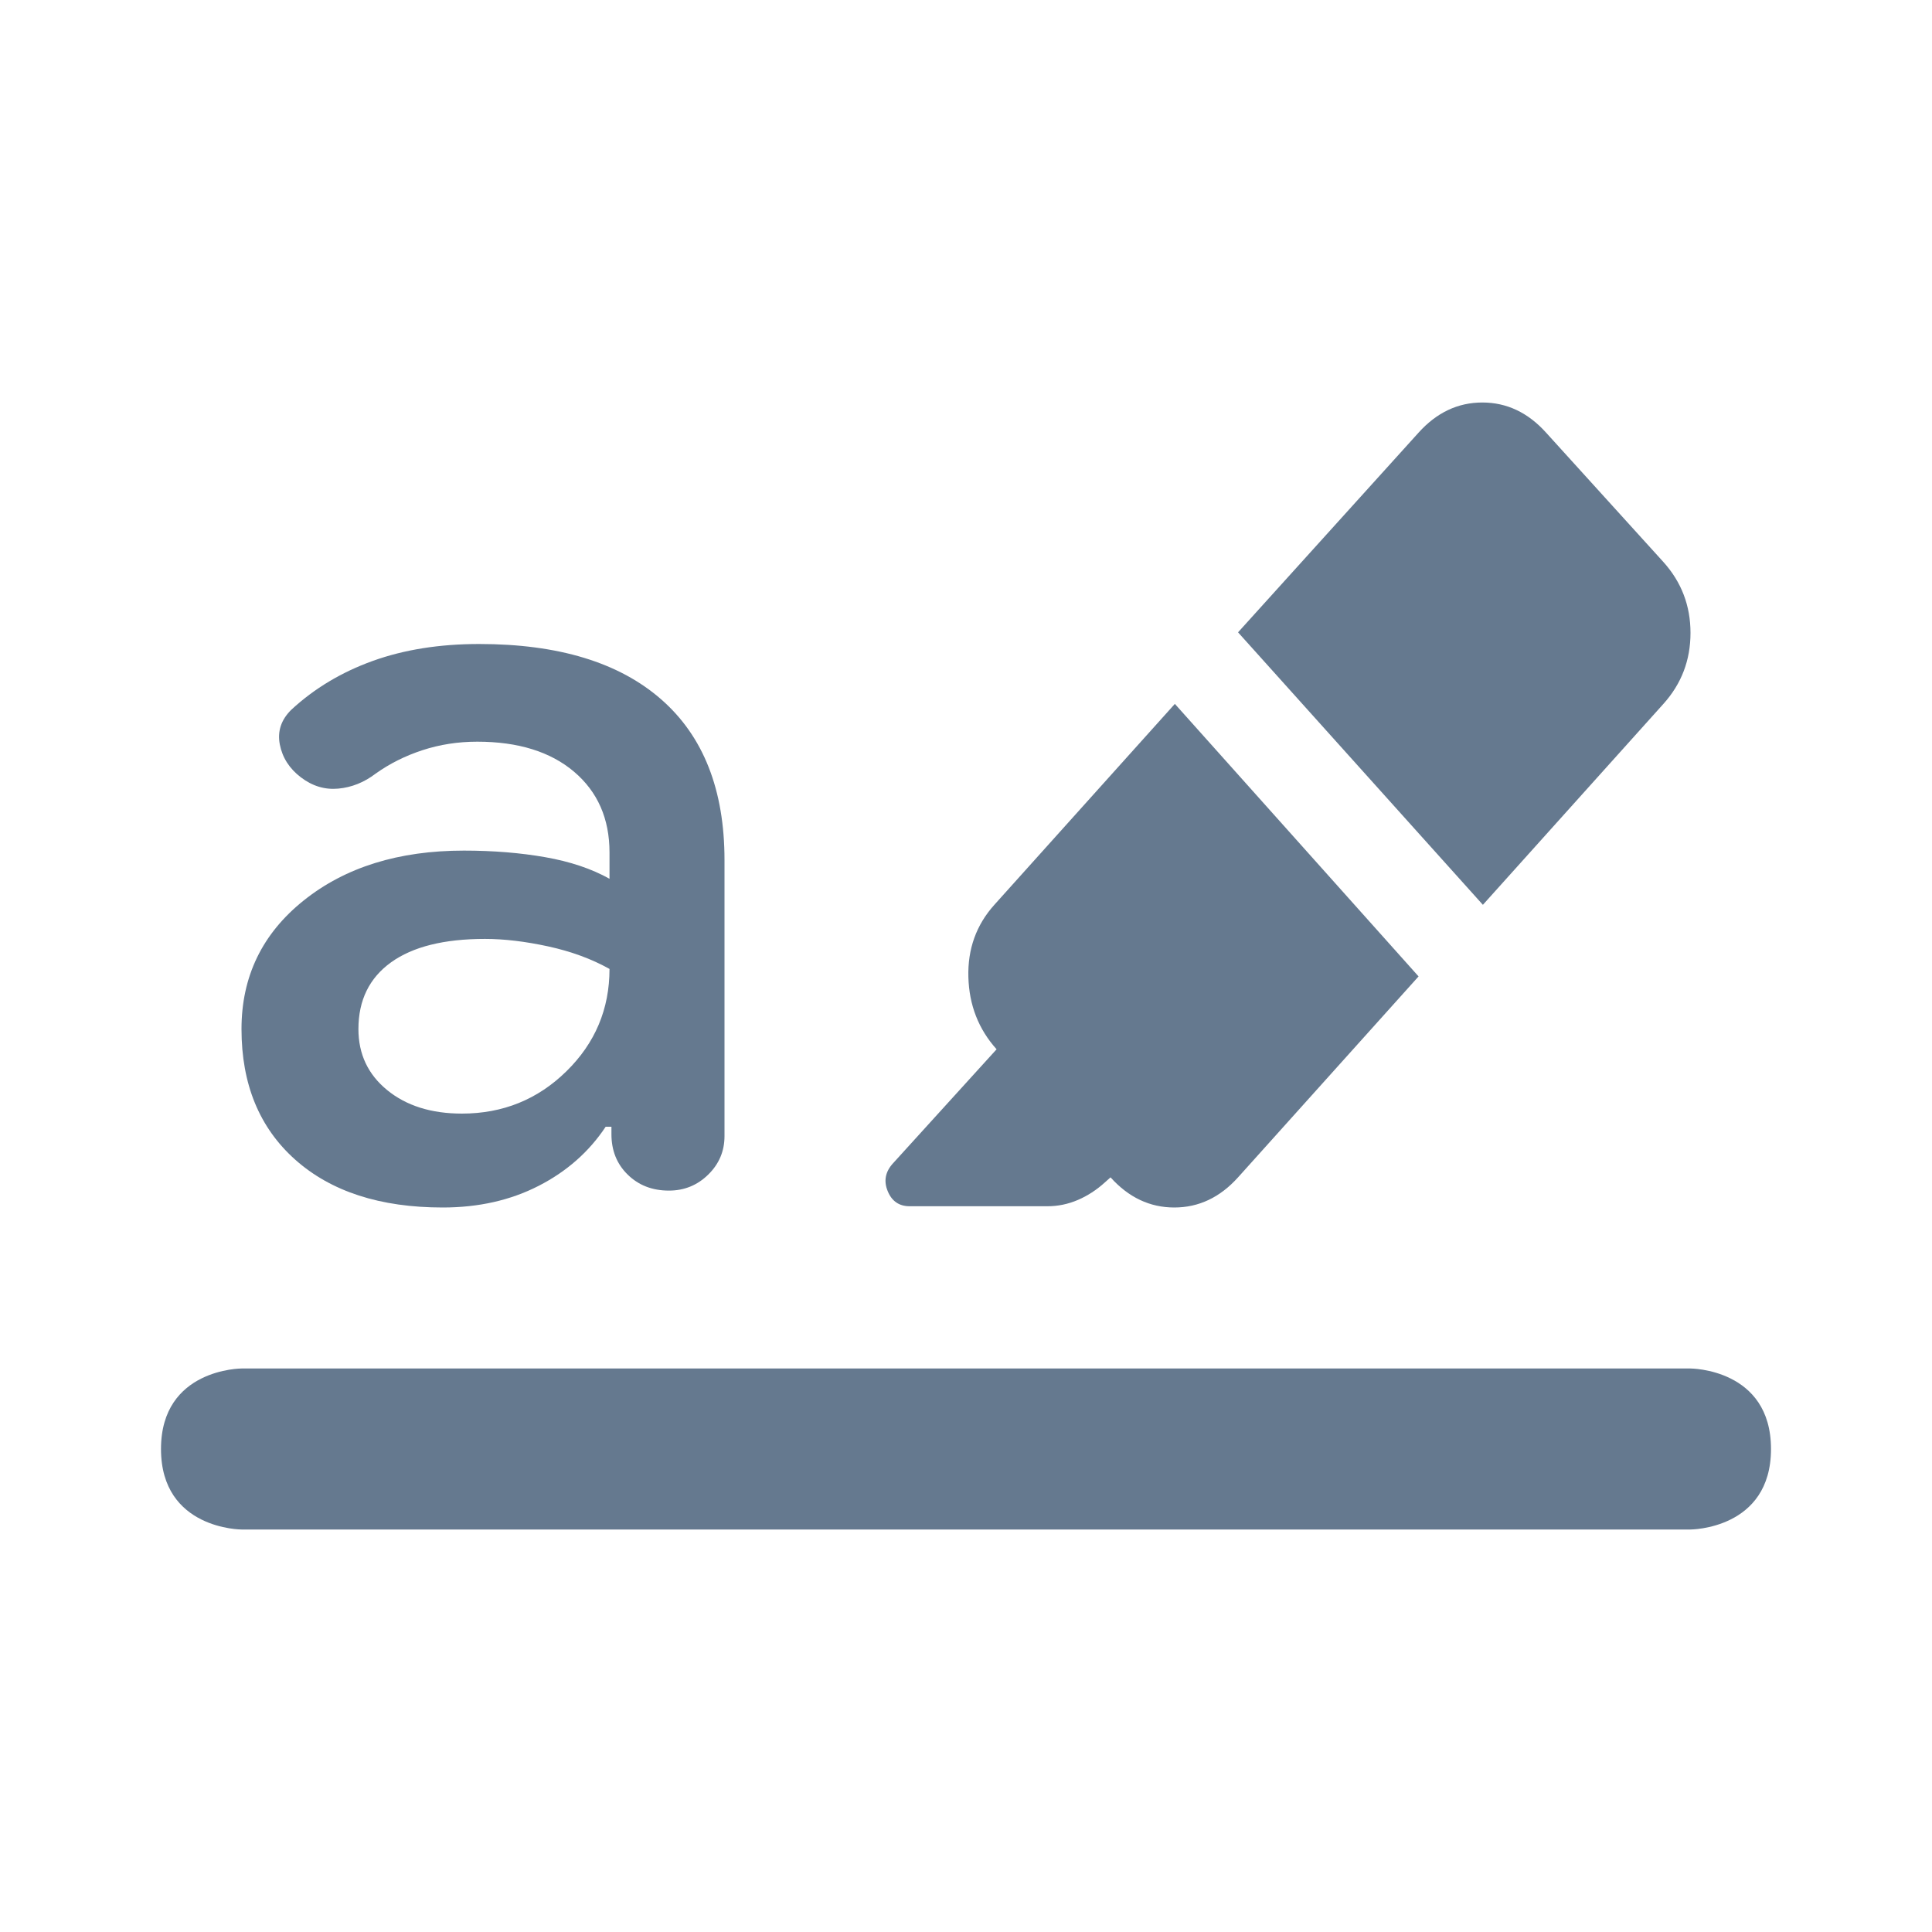
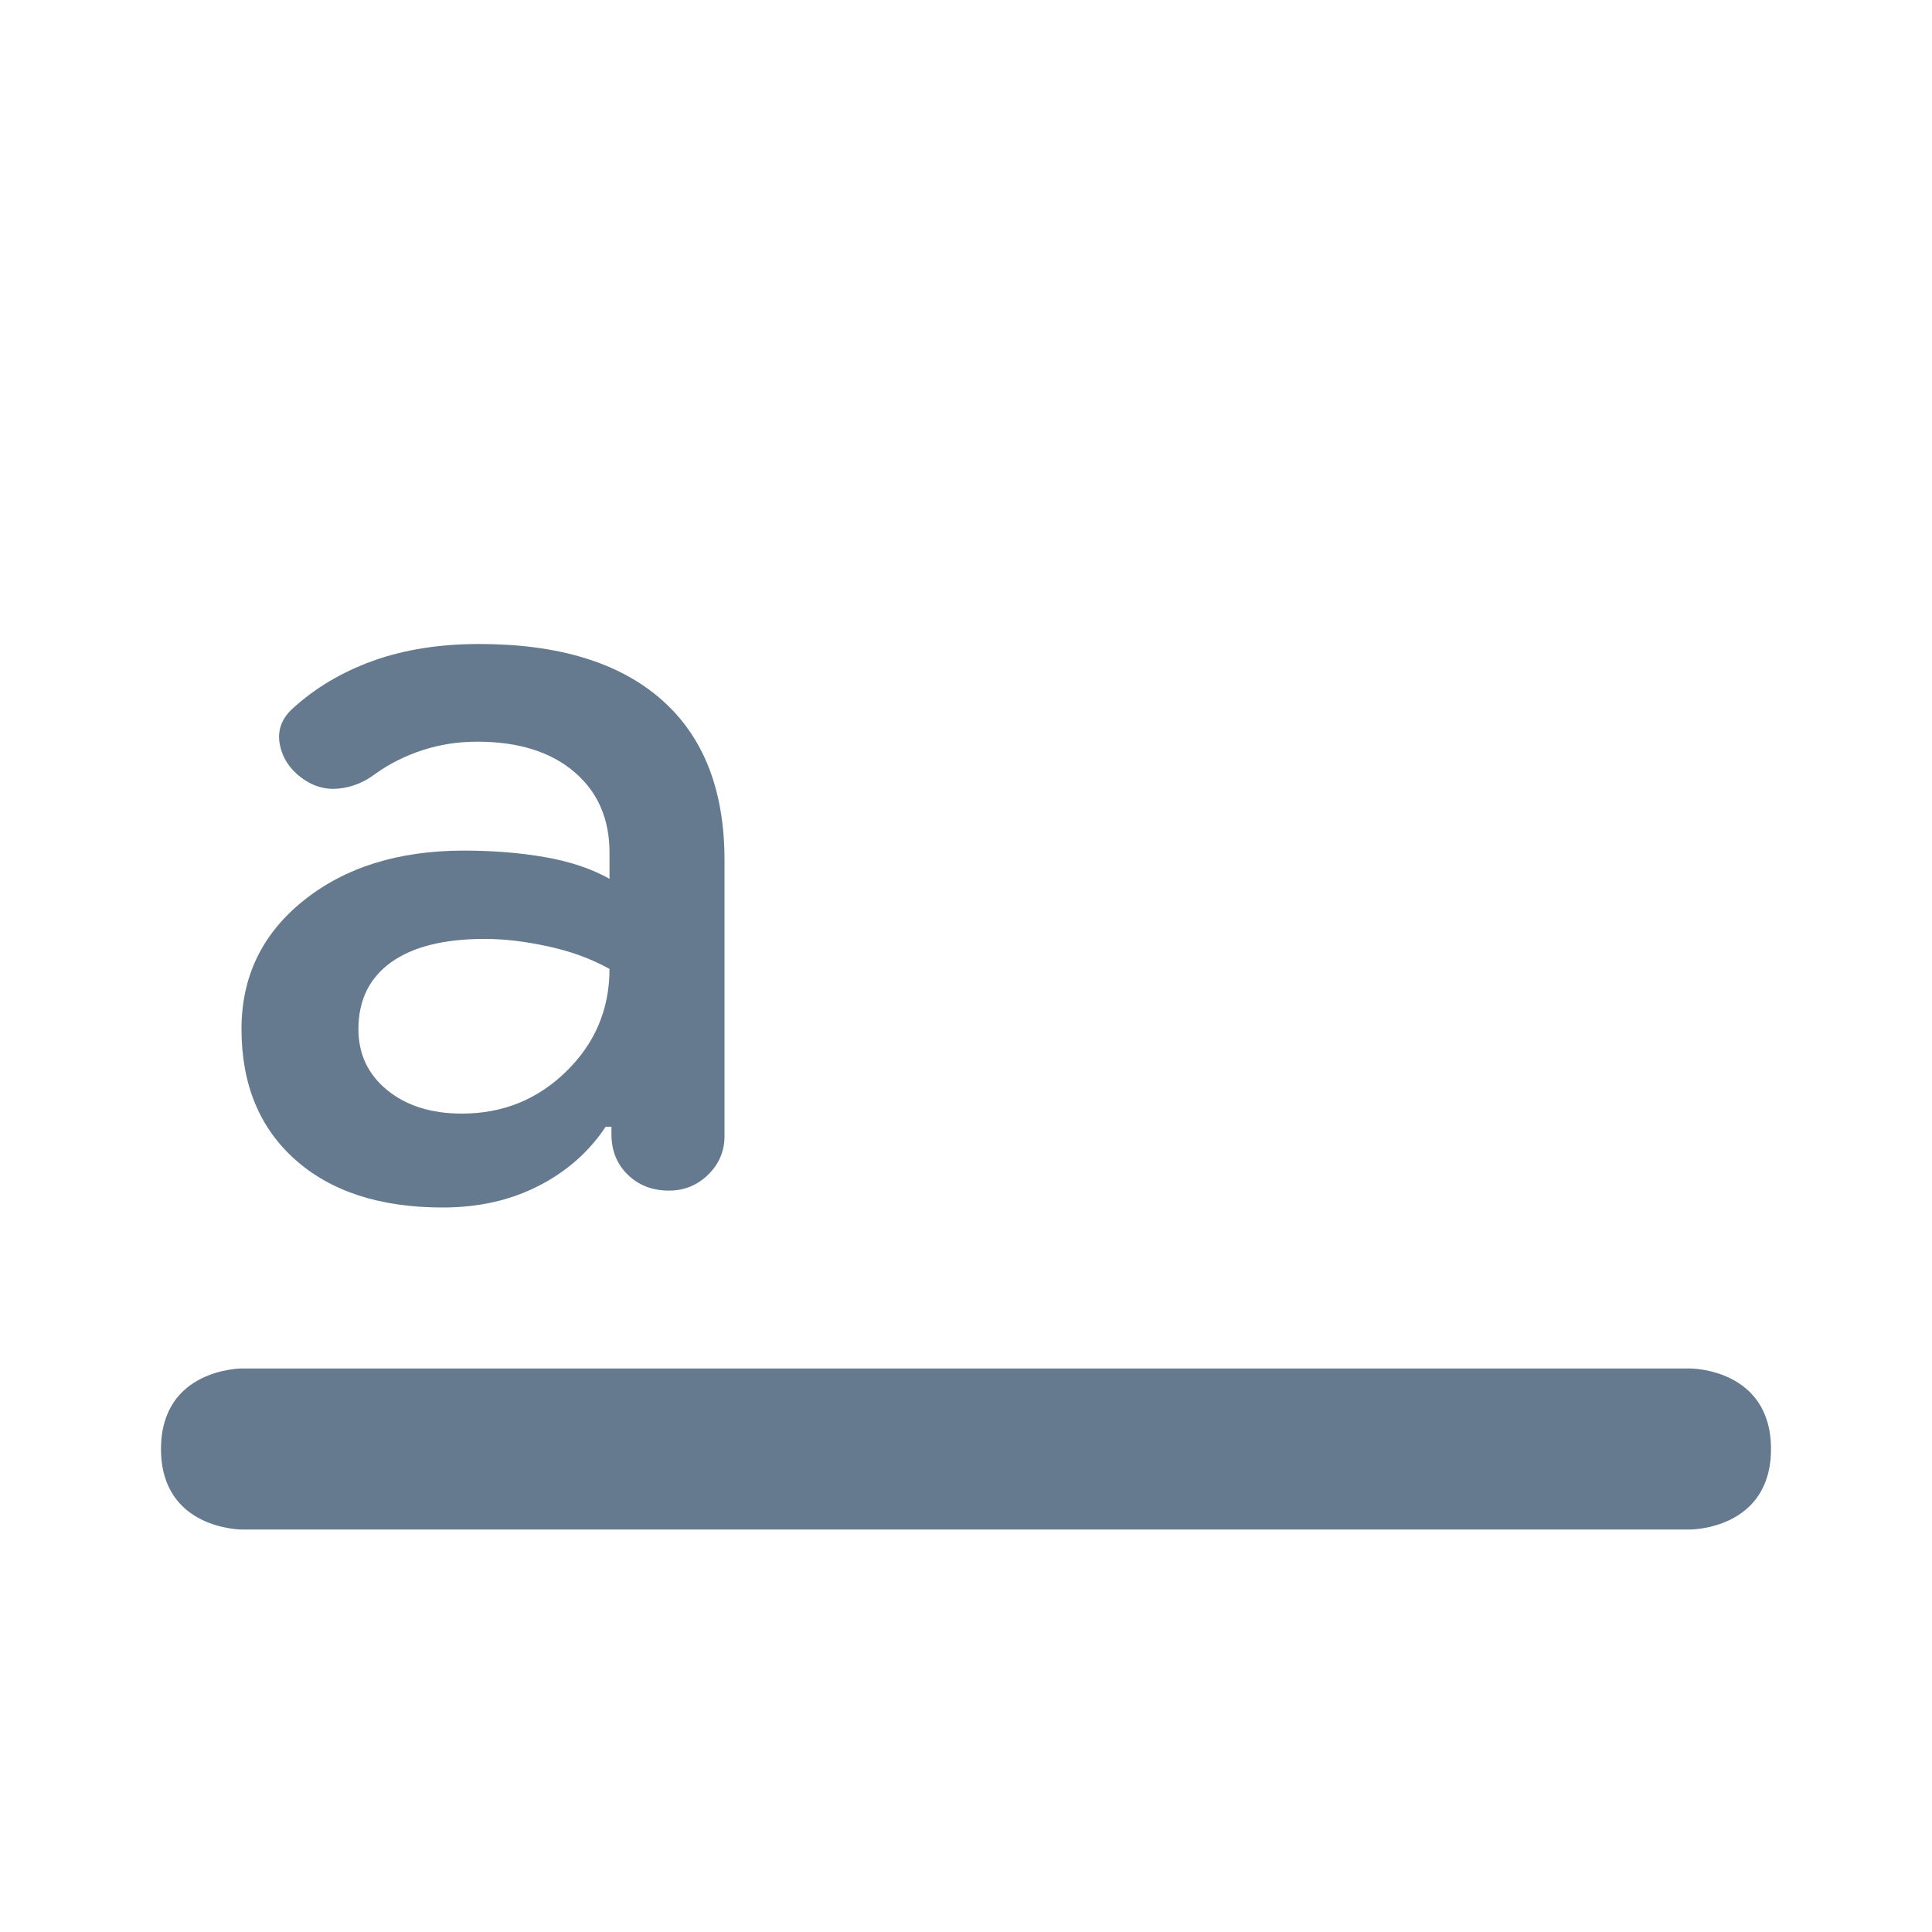
<svg xmlns="http://www.w3.org/2000/svg" width="48" height="48" viewBox="0 0 48 48" fill="none">
  <path d="M11 30C9.444 30 8.222 29.603 7.333 28.81C6.444 28.017 6 26.936 6 25.567C6 24.26 6.516 23.194 7.548 22.37C8.579 21.546 9.905 21.133 11.524 21.133C12.254 21.133 12.929 21.188 13.548 21.297C14.167 21.406 14.698 21.584 15.143 21.833V21.18C15.143 20.34 14.849 19.671 14.262 19.173C13.675 18.676 12.873 18.427 11.857 18.427C11.381 18.427 10.929 18.497 10.5 18.637C10.071 18.777 9.683 18.971 9.333 19.22C9.048 19.438 8.738 19.562 8.405 19.593C8.071 19.624 7.762 19.531 7.476 19.313C7.19 19.096 7.016 18.823 6.952 18.497C6.889 18.17 6.984 17.882 7.238 17.633C7.81 17.104 8.484 16.7 9.262 16.42C10.04 16.14 10.921 16 11.905 16C13.873 16 15.381 16.459 16.429 17.377C17.476 18.294 18 19.624 18 21.367V28.227C18 28.6 17.865 28.919 17.595 29.183C17.325 29.448 17 29.58 16.619 29.58C16.206 29.58 15.865 29.448 15.595 29.183C15.325 28.919 15.191 28.584 15.191 28.18V27.993H15.048C14.635 28.616 14.079 29.106 13.381 29.463C12.682 29.821 11.889 30 11 30ZM12.048 23.327C11.032 23.327 10.254 23.521 9.714 23.91C9.175 24.299 8.905 24.851 8.905 25.567C8.905 26.189 9.143 26.694 9.619 27.083C10.095 27.472 10.714 27.667 11.476 27.667C12.492 27.667 13.357 27.317 14.071 26.617C14.786 25.917 15.143 25.069 15.143 24.073C14.698 23.824 14.191 23.638 13.619 23.513C13.048 23.389 12.524 23.327 12.048 23.327Z" fill="#65798F" />
  <path d="M8 38C6.9 38 6 38 6 38C6 38 4 38 4 36C4 34.001 6 34 6 34C6 34 6.9 34 8 34H40C41.1 34 41 34 42 34C42 34 44 34 44 36C44 38 42 38 42 38C42 38 41.1 38 40 38H8Z" fill="#65798F" />
-   <path d="M35.244 24.259L29.189 17.488L24.704 22.48C24.255 22.98 24.04 23.578 24.059 24.275C24.078 24.971 24.311 25.569 24.76 26.069L22.181 28.908C21.994 29.116 21.952 29.345 22.055 29.594C22.157 29.844 22.34 29.969 22.601 29.969H26.021C26.283 29.969 26.535 29.917 26.778 29.813C27.021 29.709 27.245 29.563 27.451 29.376L27.591 29.251C28.04 29.75 28.568 30 29.175 30C29.782 30 30.31 29.75 30.759 29.251L35.244 24.259Z" fill="#65798F" />
-   <path d="M35.244 10.749L30.759 15.71L36.842 22.48L41.327 17.488C41.776 16.989 42 16.401 42 15.725C42 15.049 41.776 14.462 41.327 13.963L38.412 10.749C37.963 10.25 37.435 10 36.828 10C36.221 10 35.693 10.25 35.244 10.749Z" fill="#65798F" />
</svg>